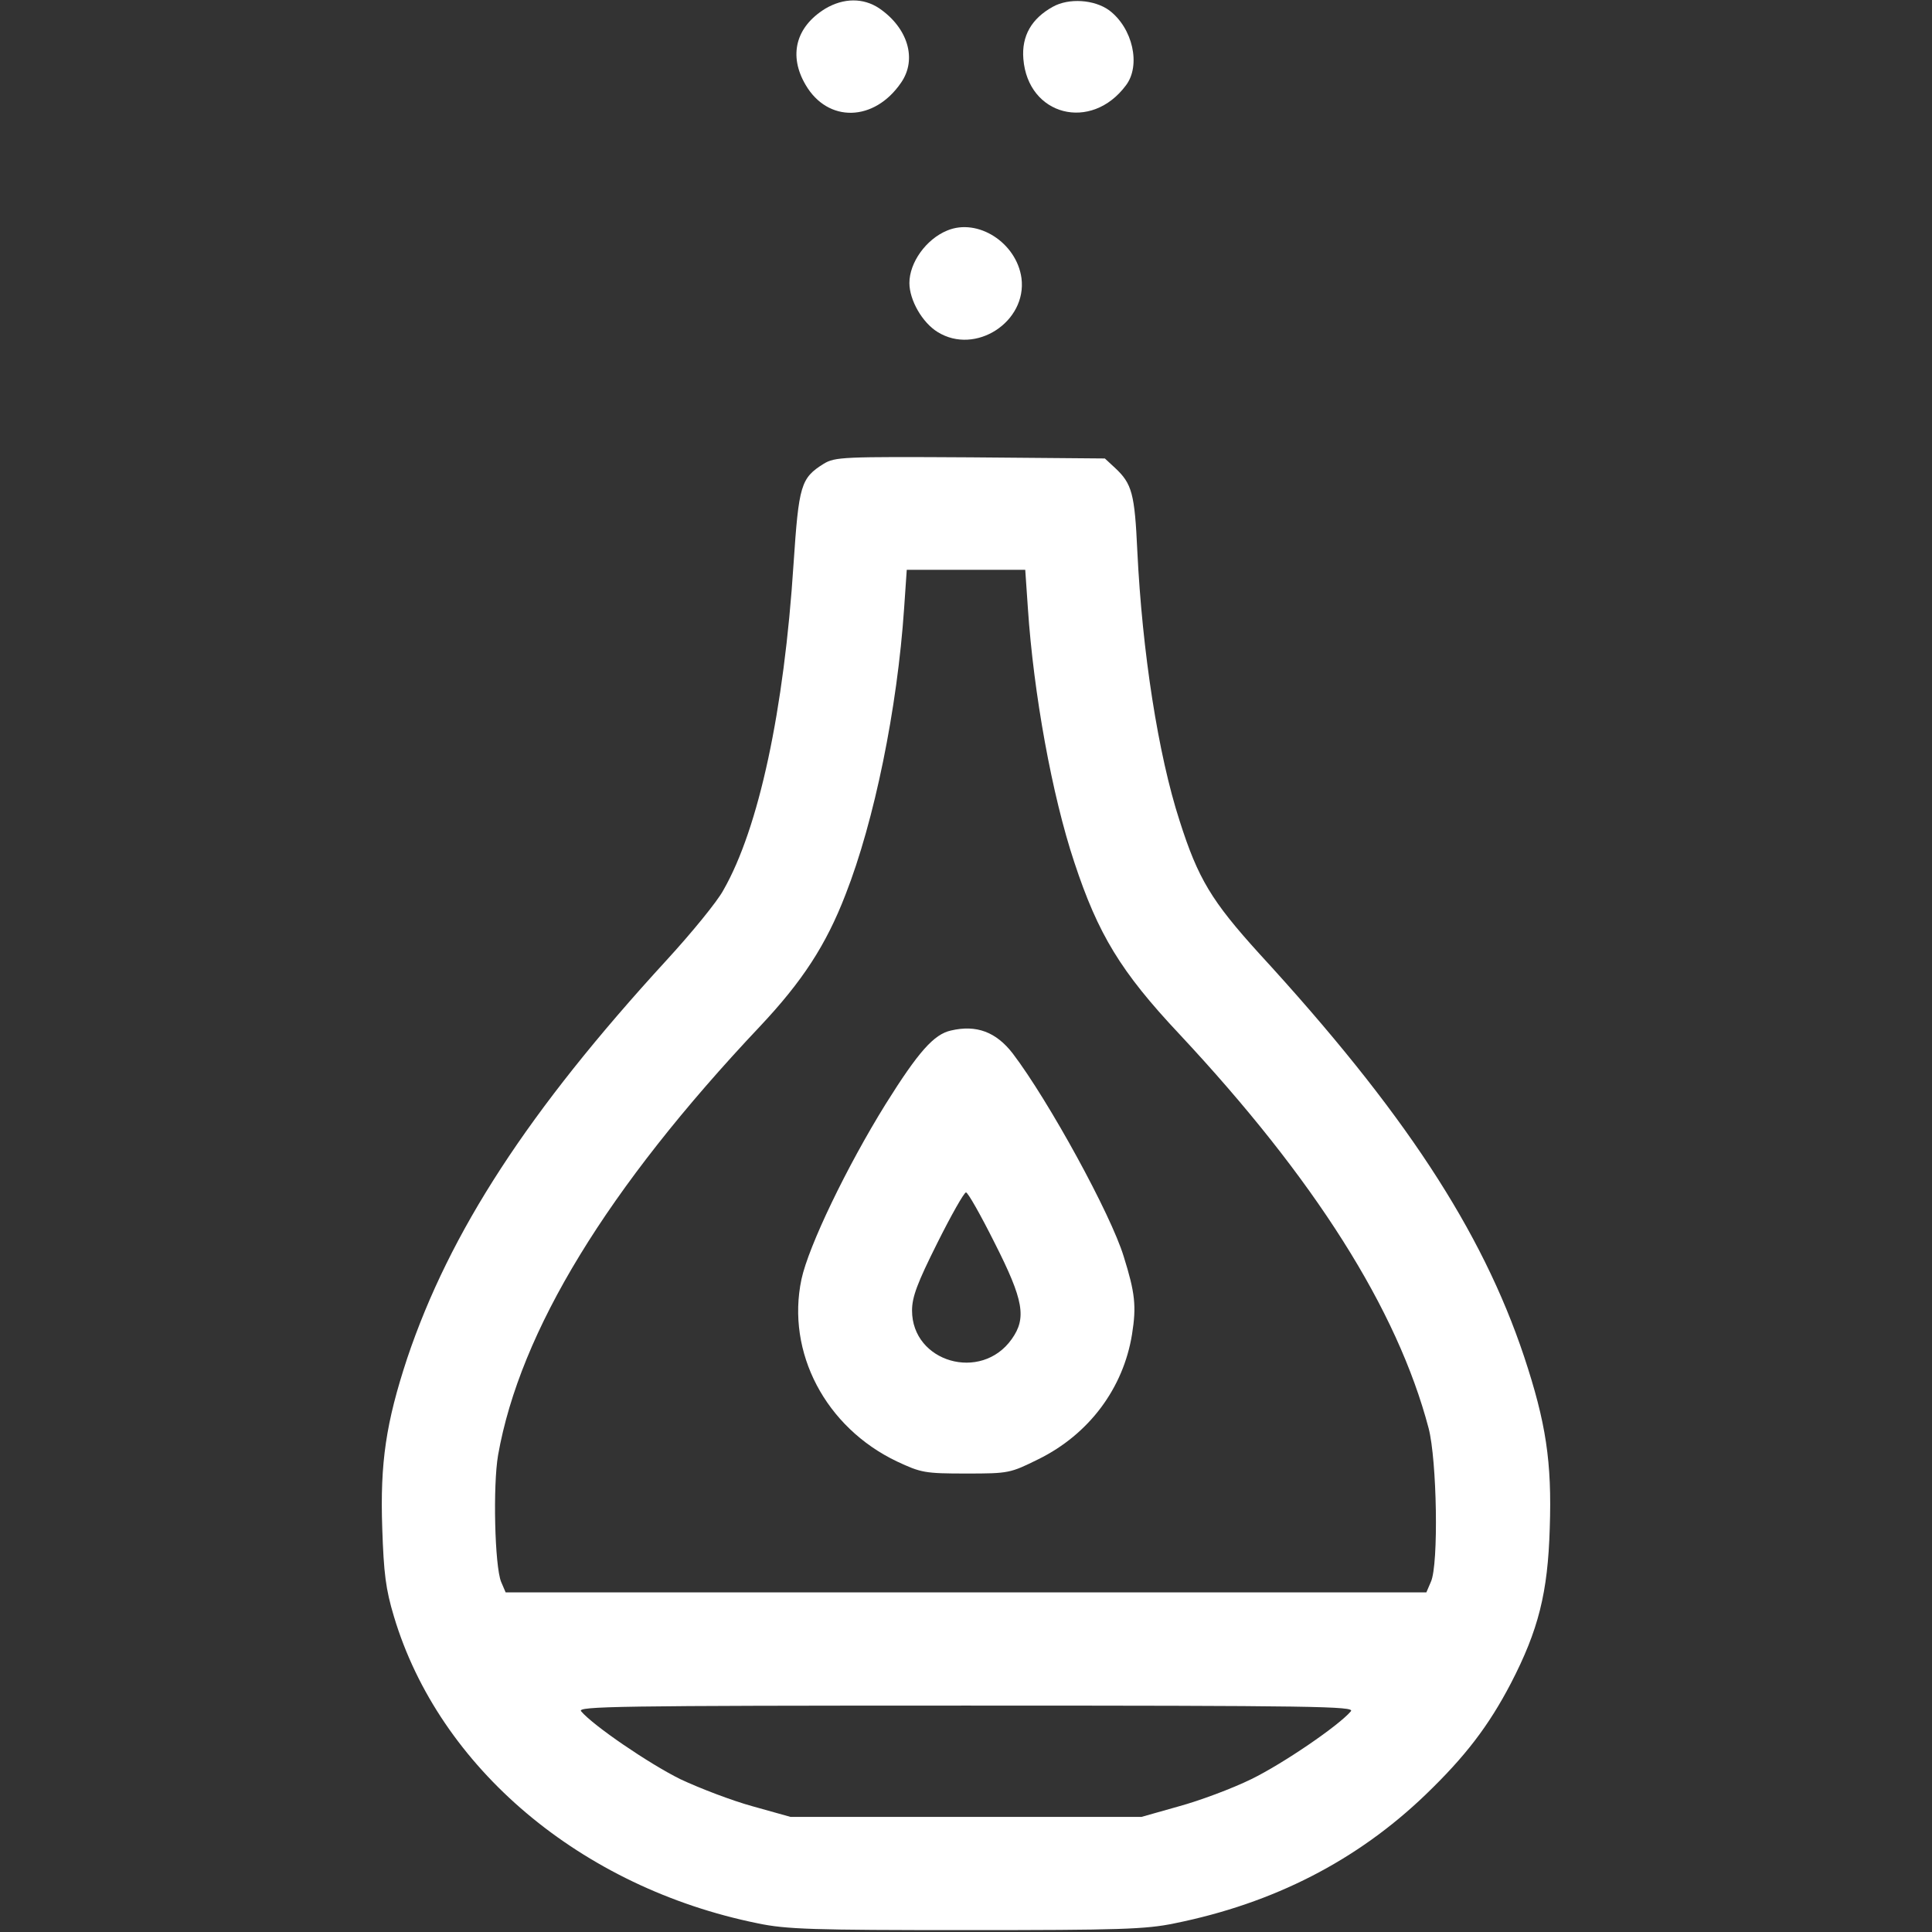
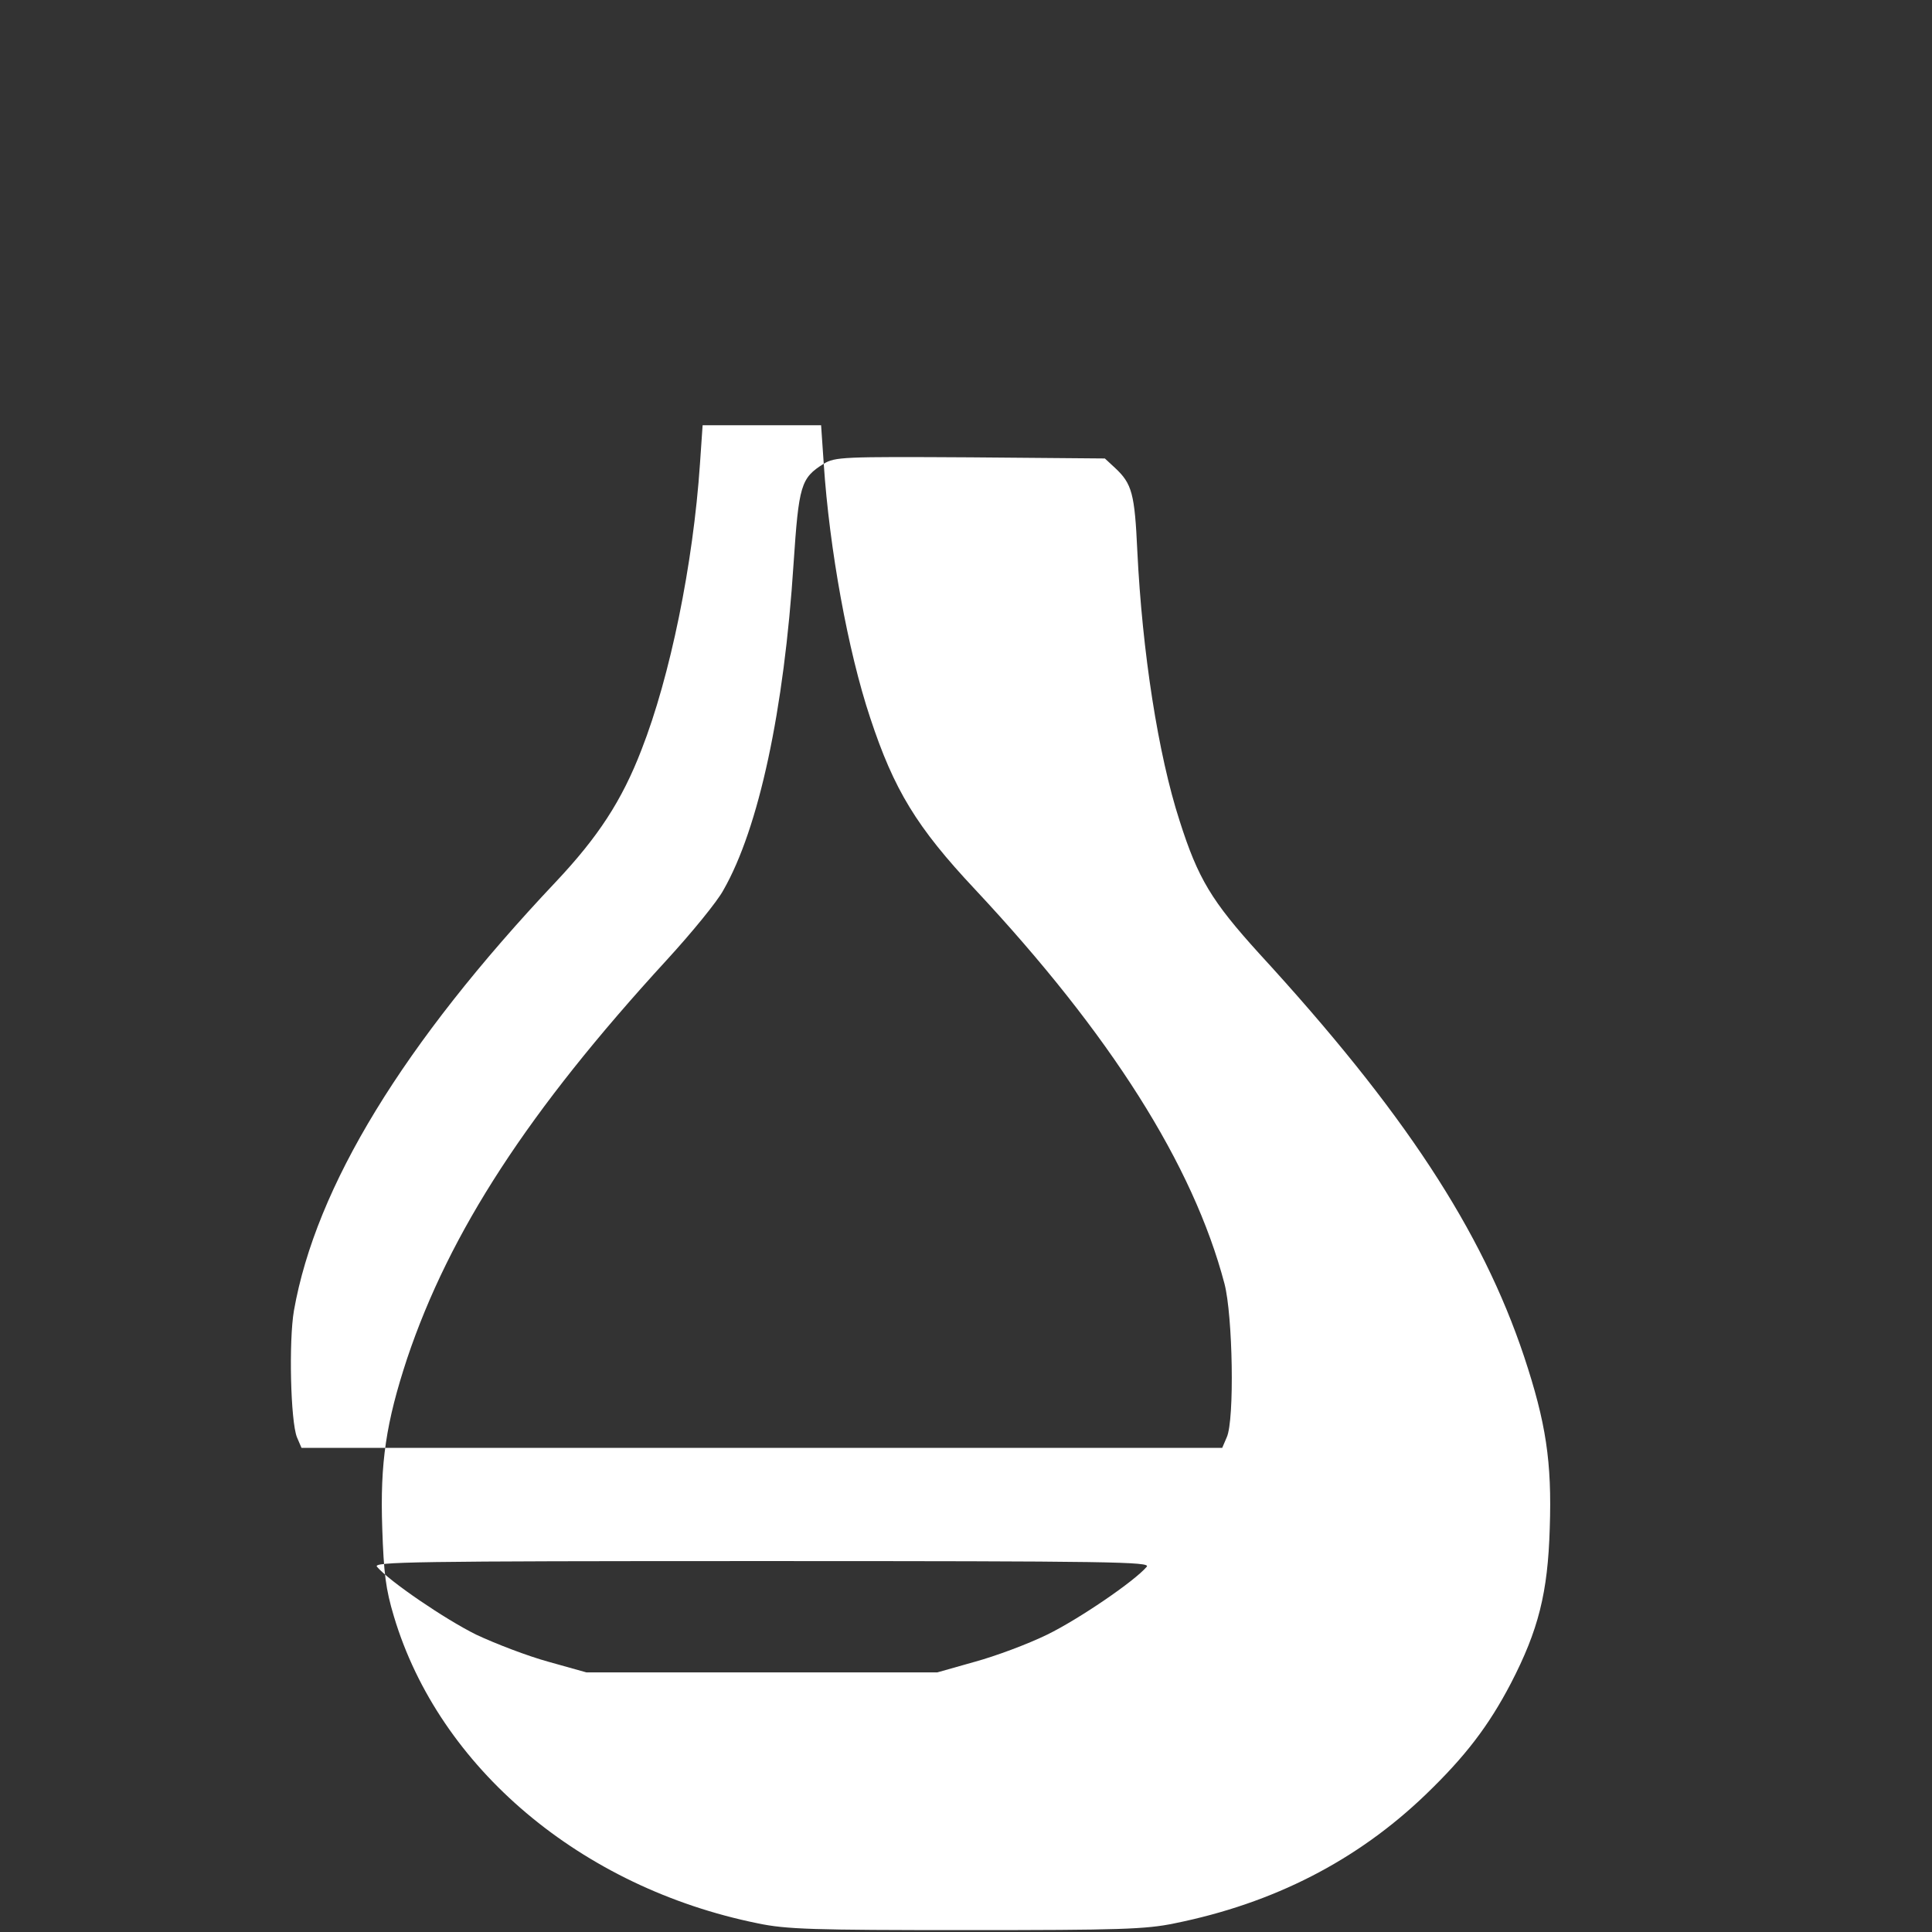
<svg xmlns="http://www.w3.org/2000/svg" version="1.0" width="512pt" height="512pt" viewBox="0 0 512 512" preserveAspectRatio="xMidYMid meet">
  <rect x="0" y="0" width="512" height="512" fill="#333333" stroke="none" />
  <g transform="translate(0,512) scale(0.1,-0.1)" fill="#ffffff" stroke="none">
-     <path d="M2187 5097 c-78 -48 -98 -124 -52 -202 59 -101 182 -98 253 6 43 62 18 145 -58 197 -42 28 -94 28 -143 -1z" />
-     <path d="M2790 5102 c-56 -31 -83 -77 -78 -138 12 -151 180 -194 272 -70 40 53 18 152 -45 199 -39 28 -106 33 -149 9z" />
-     <path d="M2510 4509 c-56 -23 -100 -85 -100 -139 0 -45 34 -105 75 -130 100 -62 237 27 222 143 -13 94 -116 160 -197 126z" />
-     <path d="M2183 3891 c-61 -38 -66 -57 -80 -265 -25 -388 -92 -701 -186 -865 -16 -30 -84 -113 -150 -185 -367 -400 -575 -720 -688 -1056 -56 -170 -72 -276 -66 -450 4 -119 9 -161 31 -234 120 -401 496 -718 964 -813 76 -16 147 -18 552 -18 407 0 476 2 553 18 262 53 483 166 665 341 105 101 167 182 226 295 73 141 98 240 103 411 6 176 -10 280 -68 455 -112 335 -319 651 -702 1068 -126 139 -162 198 -211 352 -57 176 -99 448 -112 715 -7 152 -14 178 -59 220 l-27 25 -356 3 c-340 2 -359 1 -389 -17z m541 -383 c15 -225 64 -496 123 -673 63 -191 123 -290 278 -455 359 -384 578 -730 661 -1045 22 -84 27 -361 6 -407 l-12 -28 -1220 0 -1220 0 -12 28 c-17 42 -22 255 -8 336 58 328 289 707 694 1136 112 119 175 215 227 350 76 194 137 492 155 758 l7 102 157 0 157 0 7 -102z m856 -2923 c-32 -38 -180 -139 -264 -180 -51 -25 -137 -57 -192 -72 l-99 -28 -465 0 -465 0 -100 28 c-55 15 -141 48 -192 72 -83 41 -231 142 -263 180 -11 13 89 15 1020 15 931 0 1031 -2 1020 -15z" />
-     <path d="M2520 2389 c-45 -10 -86 -56 -173 -195 -103 -166 -204 -376 -223 -464 -41 -194 64 -393 253 -483 64 -30 74 -32 184 -32 113 0 116 1 191 38 134 66 225 188 248 331 12 75 8 110 -22 206 -34 112 -199 413 -294 538 -44 57 -96 77 -164 61z m116 -563 c77 -152 85 -199 45 -255 -81 -114 -264 -61 -264 76 0 36 14 73 67 179 37 74 71 134 76 134 5 0 39 -60 76 -134z" />
+     <path d="M2183 3891 c-61 -38 -66 -57 -80 -265 -25 -388 -92 -701 -186 -865 -16 -30 -84 -113 -150 -185 -367 -400 -575 -720 -688 -1056 -56 -170 -72 -276 -66 -450 4 -119 9 -161 31 -234 120 -401 496 -718 964 -813 76 -16 147 -18 552 -18 407 0 476 2 553 18 262 53 483 166 665 341 105 101 167 182 226 295 73 141 98 240 103 411 6 176 -10 280 -68 455 -112 335 -319 651 -702 1068 -126 139 -162 198 -211 352 -57 176 -99 448 -112 715 -7 152 -14 178 -59 220 l-27 25 -356 3 c-340 2 -359 1 -389 -17z c15 -225 64 -496 123 -673 63 -191 123 -290 278 -455 359 -384 578 -730 661 -1045 22 -84 27 -361 6 -407 l-12 -28 -1220 0 -1220 0 -12 28 c-17 42 -22 255 -8 336 58 328 289 707 694 1136 112 119 175 215 227 350 76 194 137 492 155 758 l7 102 157 0 157 0 7 -102z m856 -2923 c-32 -38 -180 -139 -264 -180 -51 -25 -137 -57 -192 -72 l-99 -28 -465 0 -465 0 -100 28 c-55 15 -141 48 -192 72 -83 41 -231 142 -263 180 -11 13 89 15 1020 15 931 0 1031 -2 1020 -15z" />
  </g>
</svg>